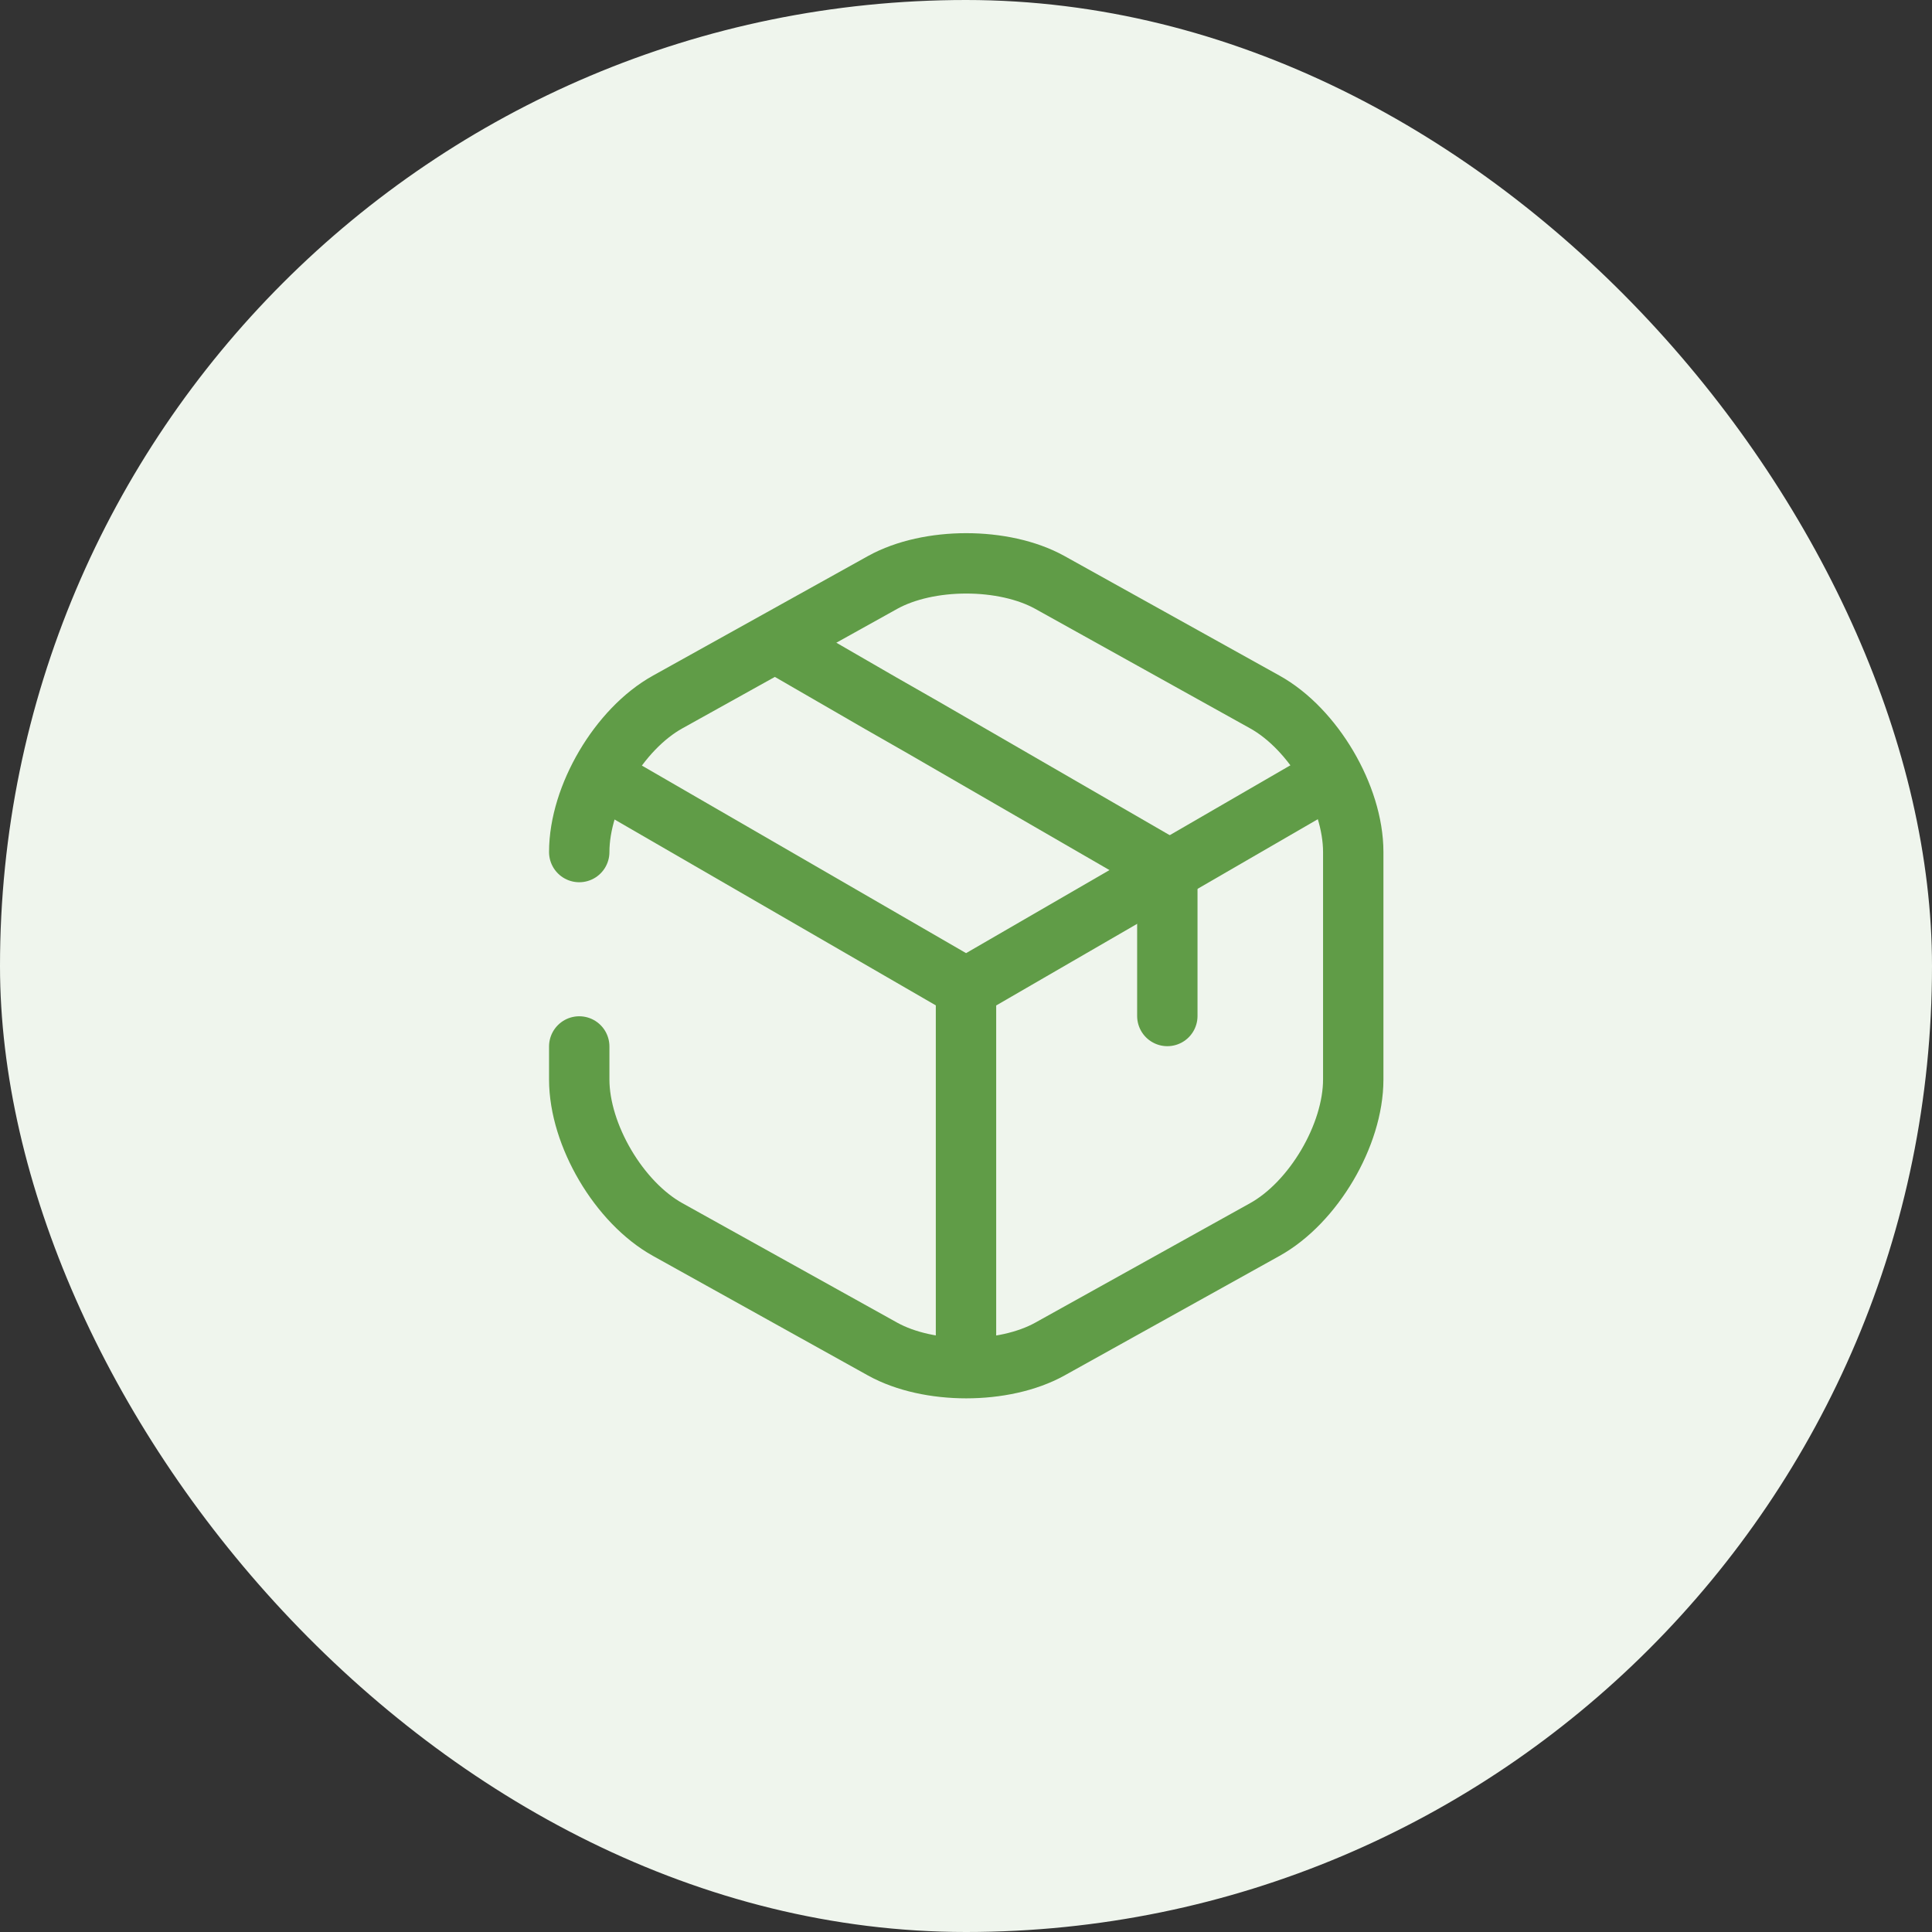
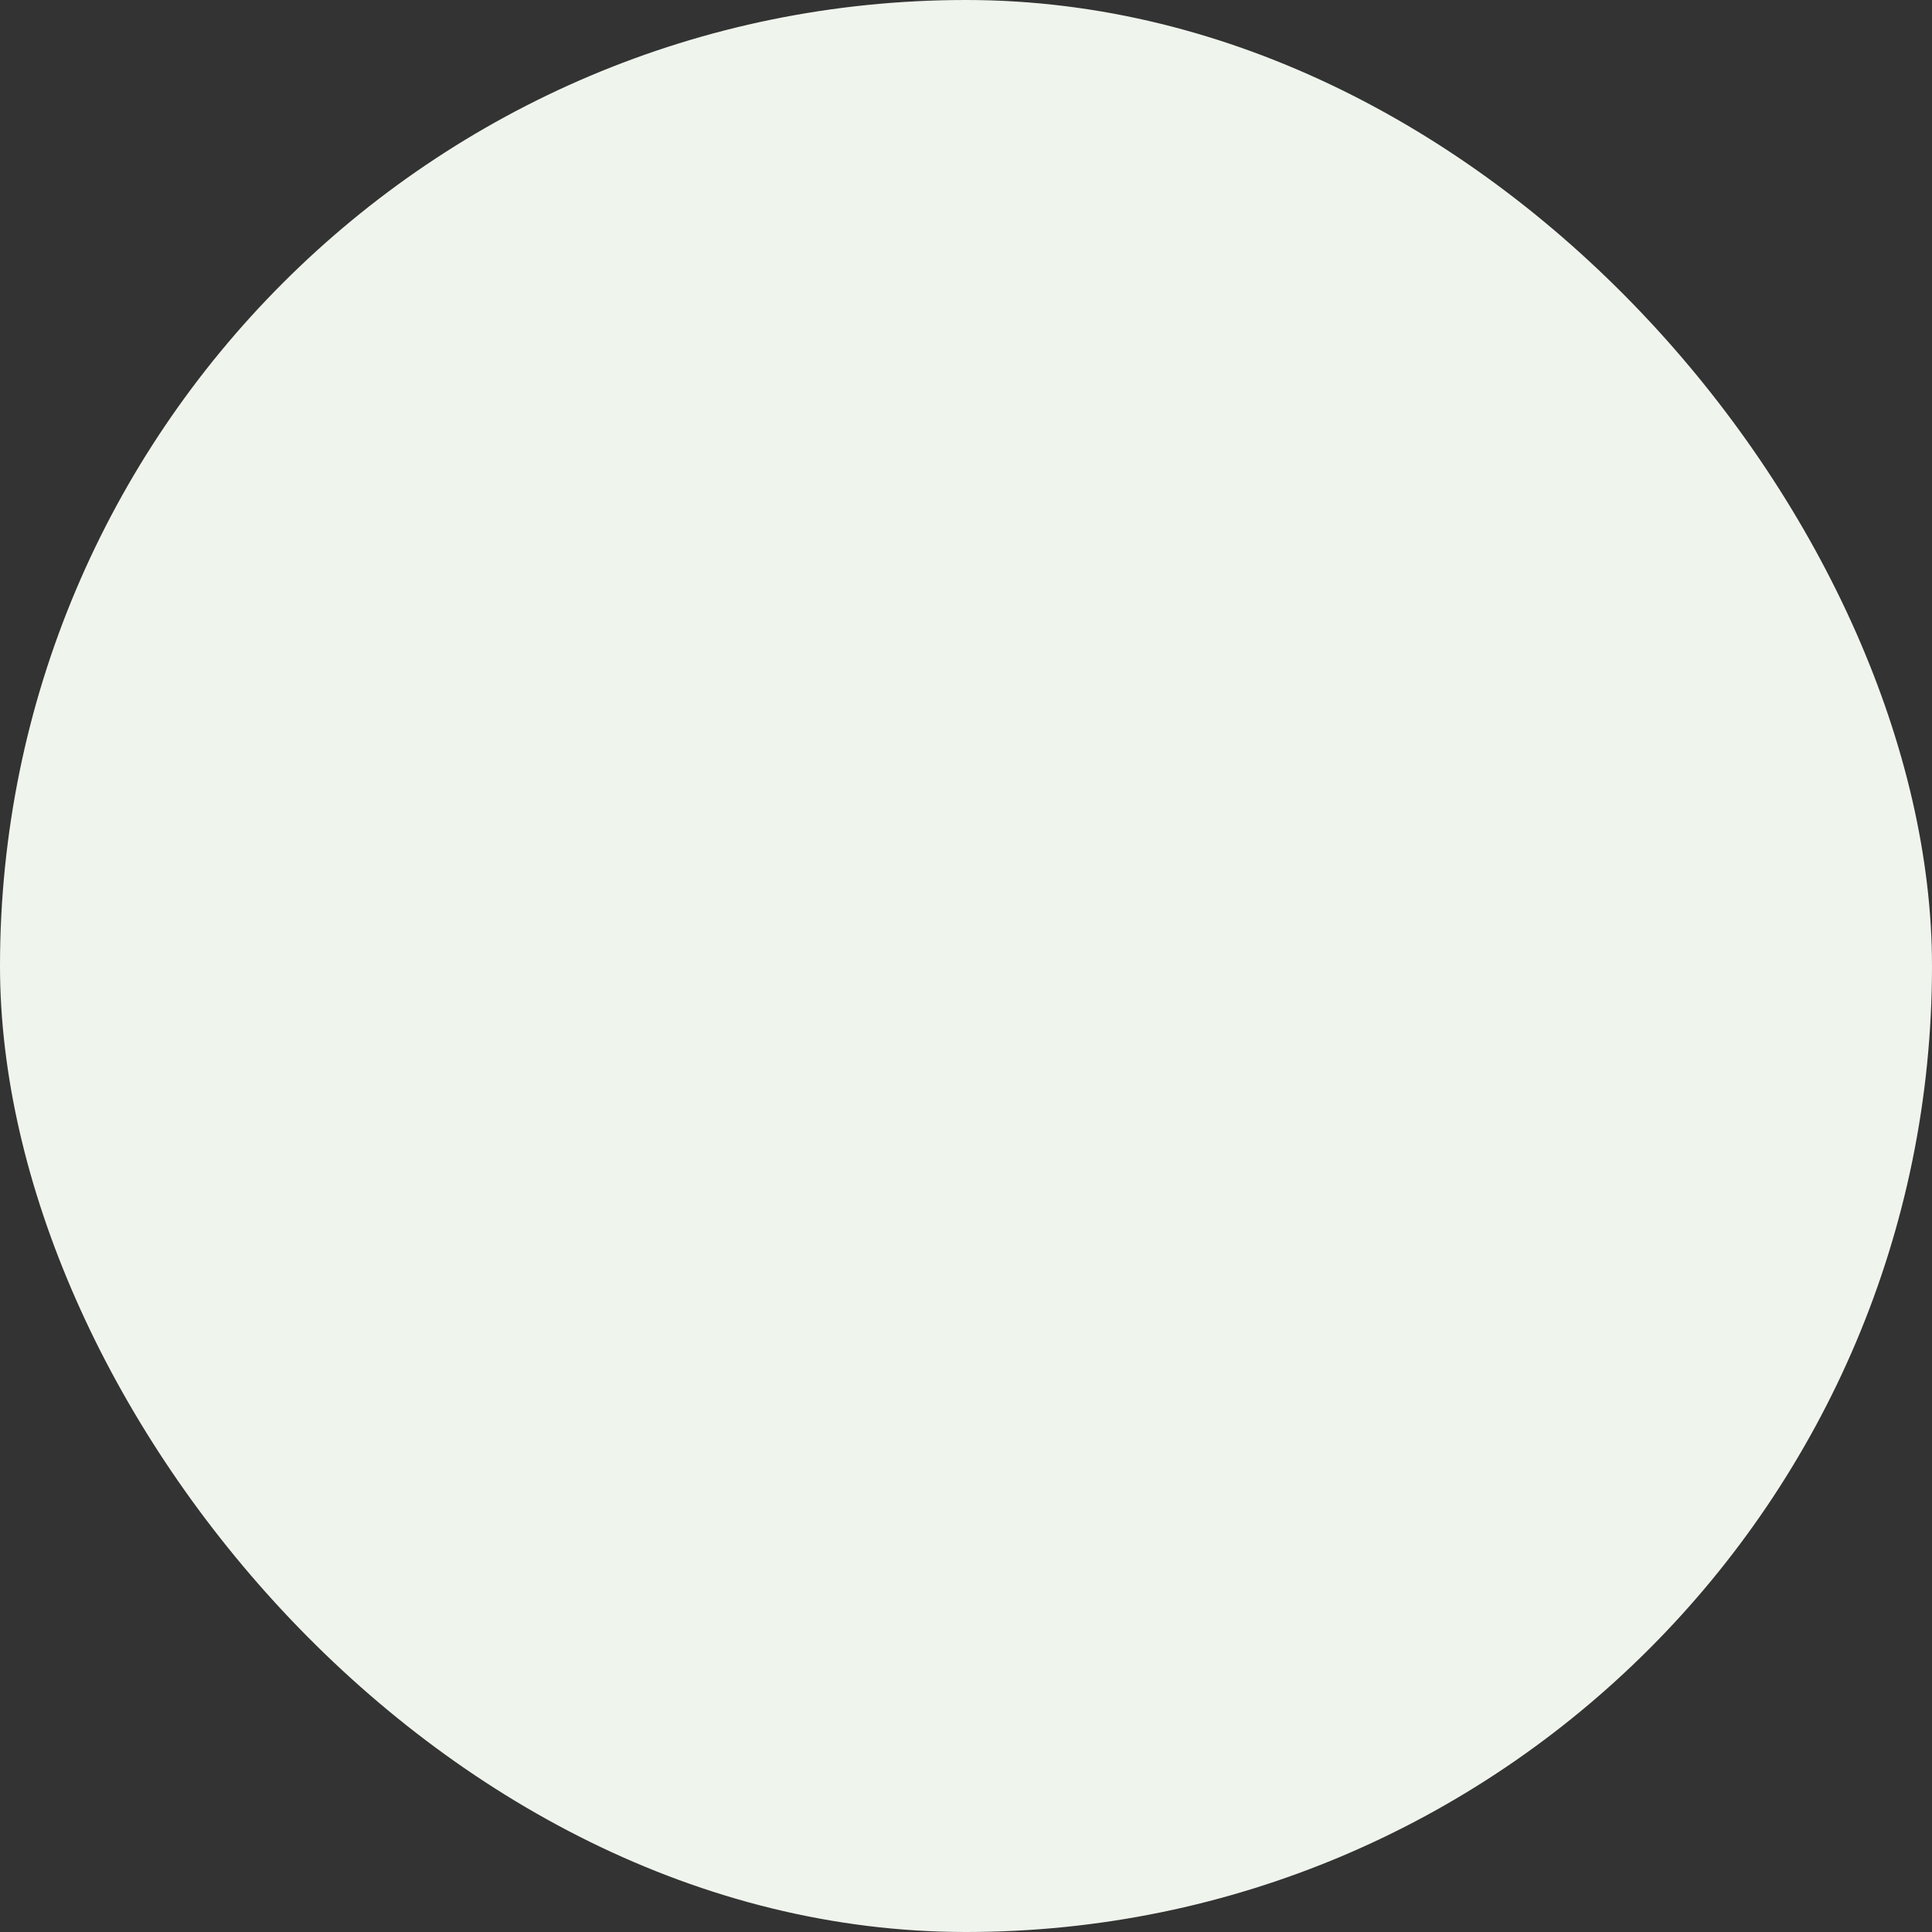
<svg xmlns="http://www.w3.org/2000/svg" width="48" height="48" viewBox="0 0 48 48" fill="none">
  <rect x="0" y="0" width="48" height="48" fill="#333333" stroke="none" />
  <rect width="48" height="48" rx="24" fill="#EFF5ED" />
-   <path d="M15.172 19.438L24.002 24.547L32.772 19.468" stroke="#609C47" stroke-width="1.5" stroke-linecap="round" stroke-linejoin="round" />
-   <path d="M24 33.609V24.539" stroke="#609C47" stroke-width="1.5" stroke-linecap="round" stroke-linejoin="round" />
-   <path d="M14.391 21.169C14.391 19.789 15.381 18.109 16.591 17.439L21.931 14.469C23.071 13.839 24.941 13.839 26.081 14.469L31.421 17.439C32.631 18.109 33.621 19.789 33.621 21.169V26.819C33.621 28.199 32.631 29.879 31.421 30.549L26.081 33.519C24.941 34.149 23.071 34.149 21.931 33.519L16.591 30.549C15.381 29.879 14.391 28.199 14.391 26.819V25.999" stroke="#609C47" stroke-width="1.5" stroke-linecap="round" stroke-linejoin="round" />
-   <path d="M29.002 25.242V21.582L22.932 18.072L21.882 17.472L19.512 16.102" stroke="#609C47" stroke-width="1.5" stroke-linecap="round" stroke-linejoin="round" />
</svg>